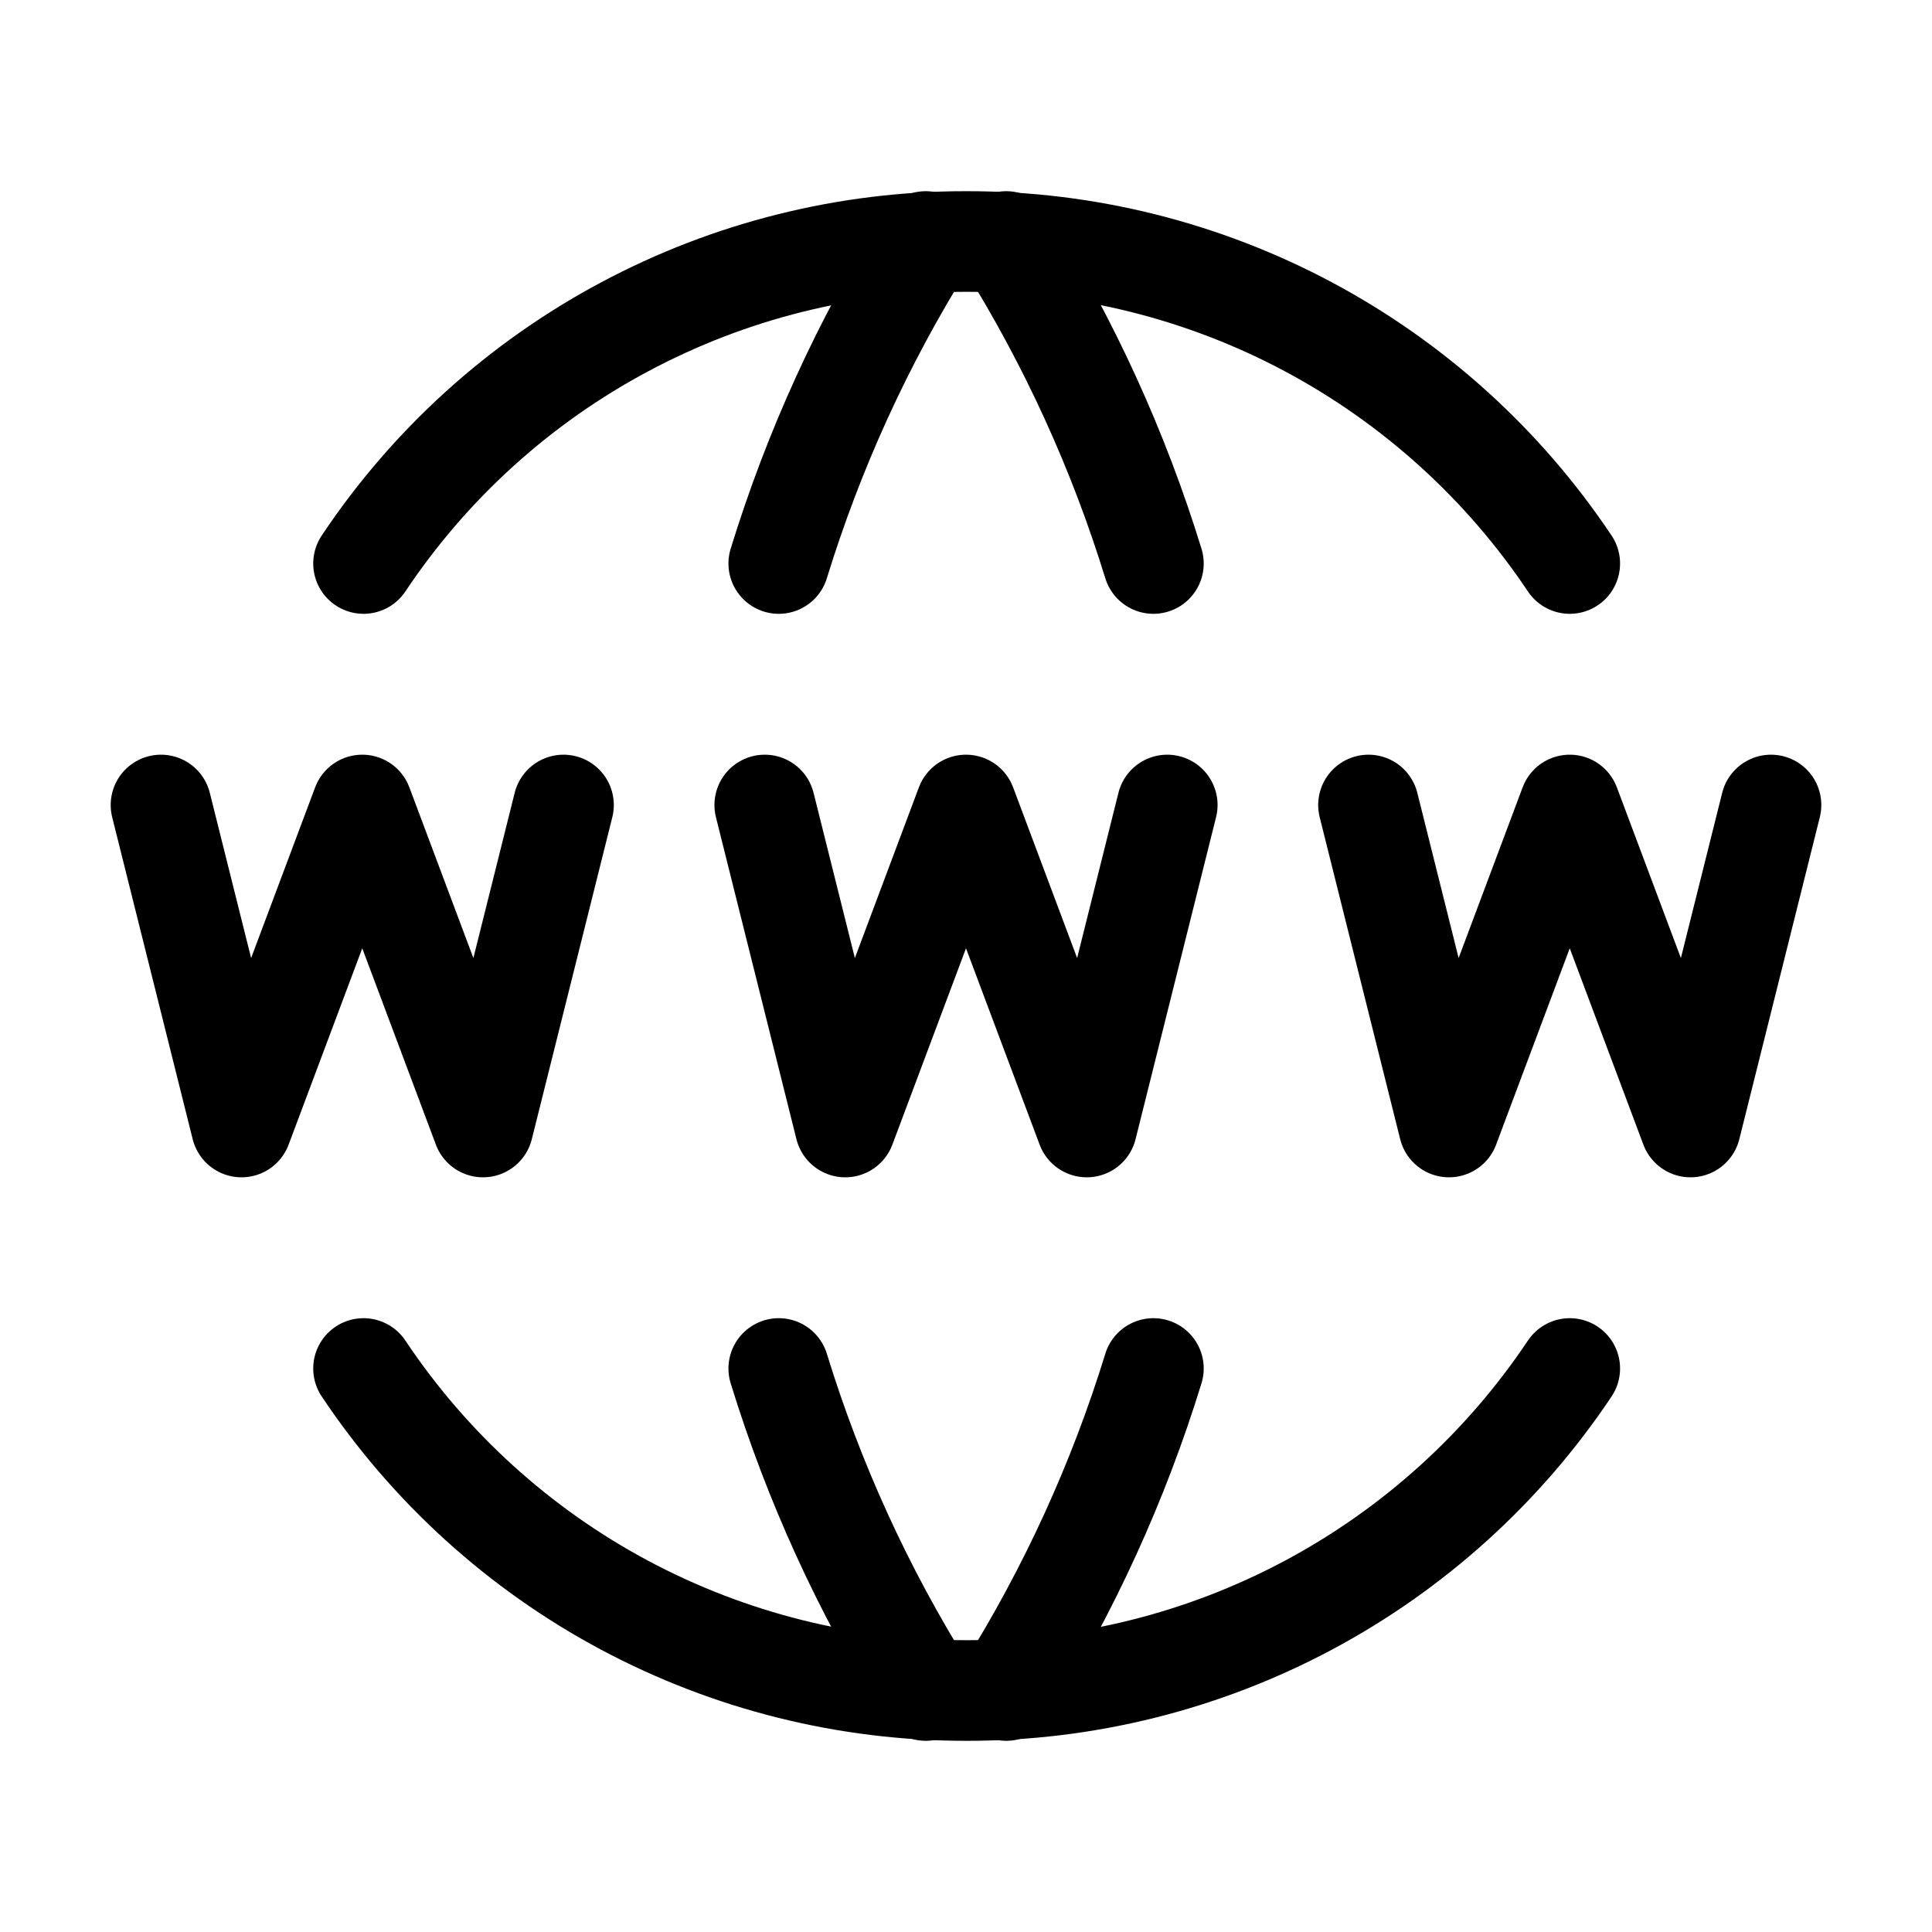
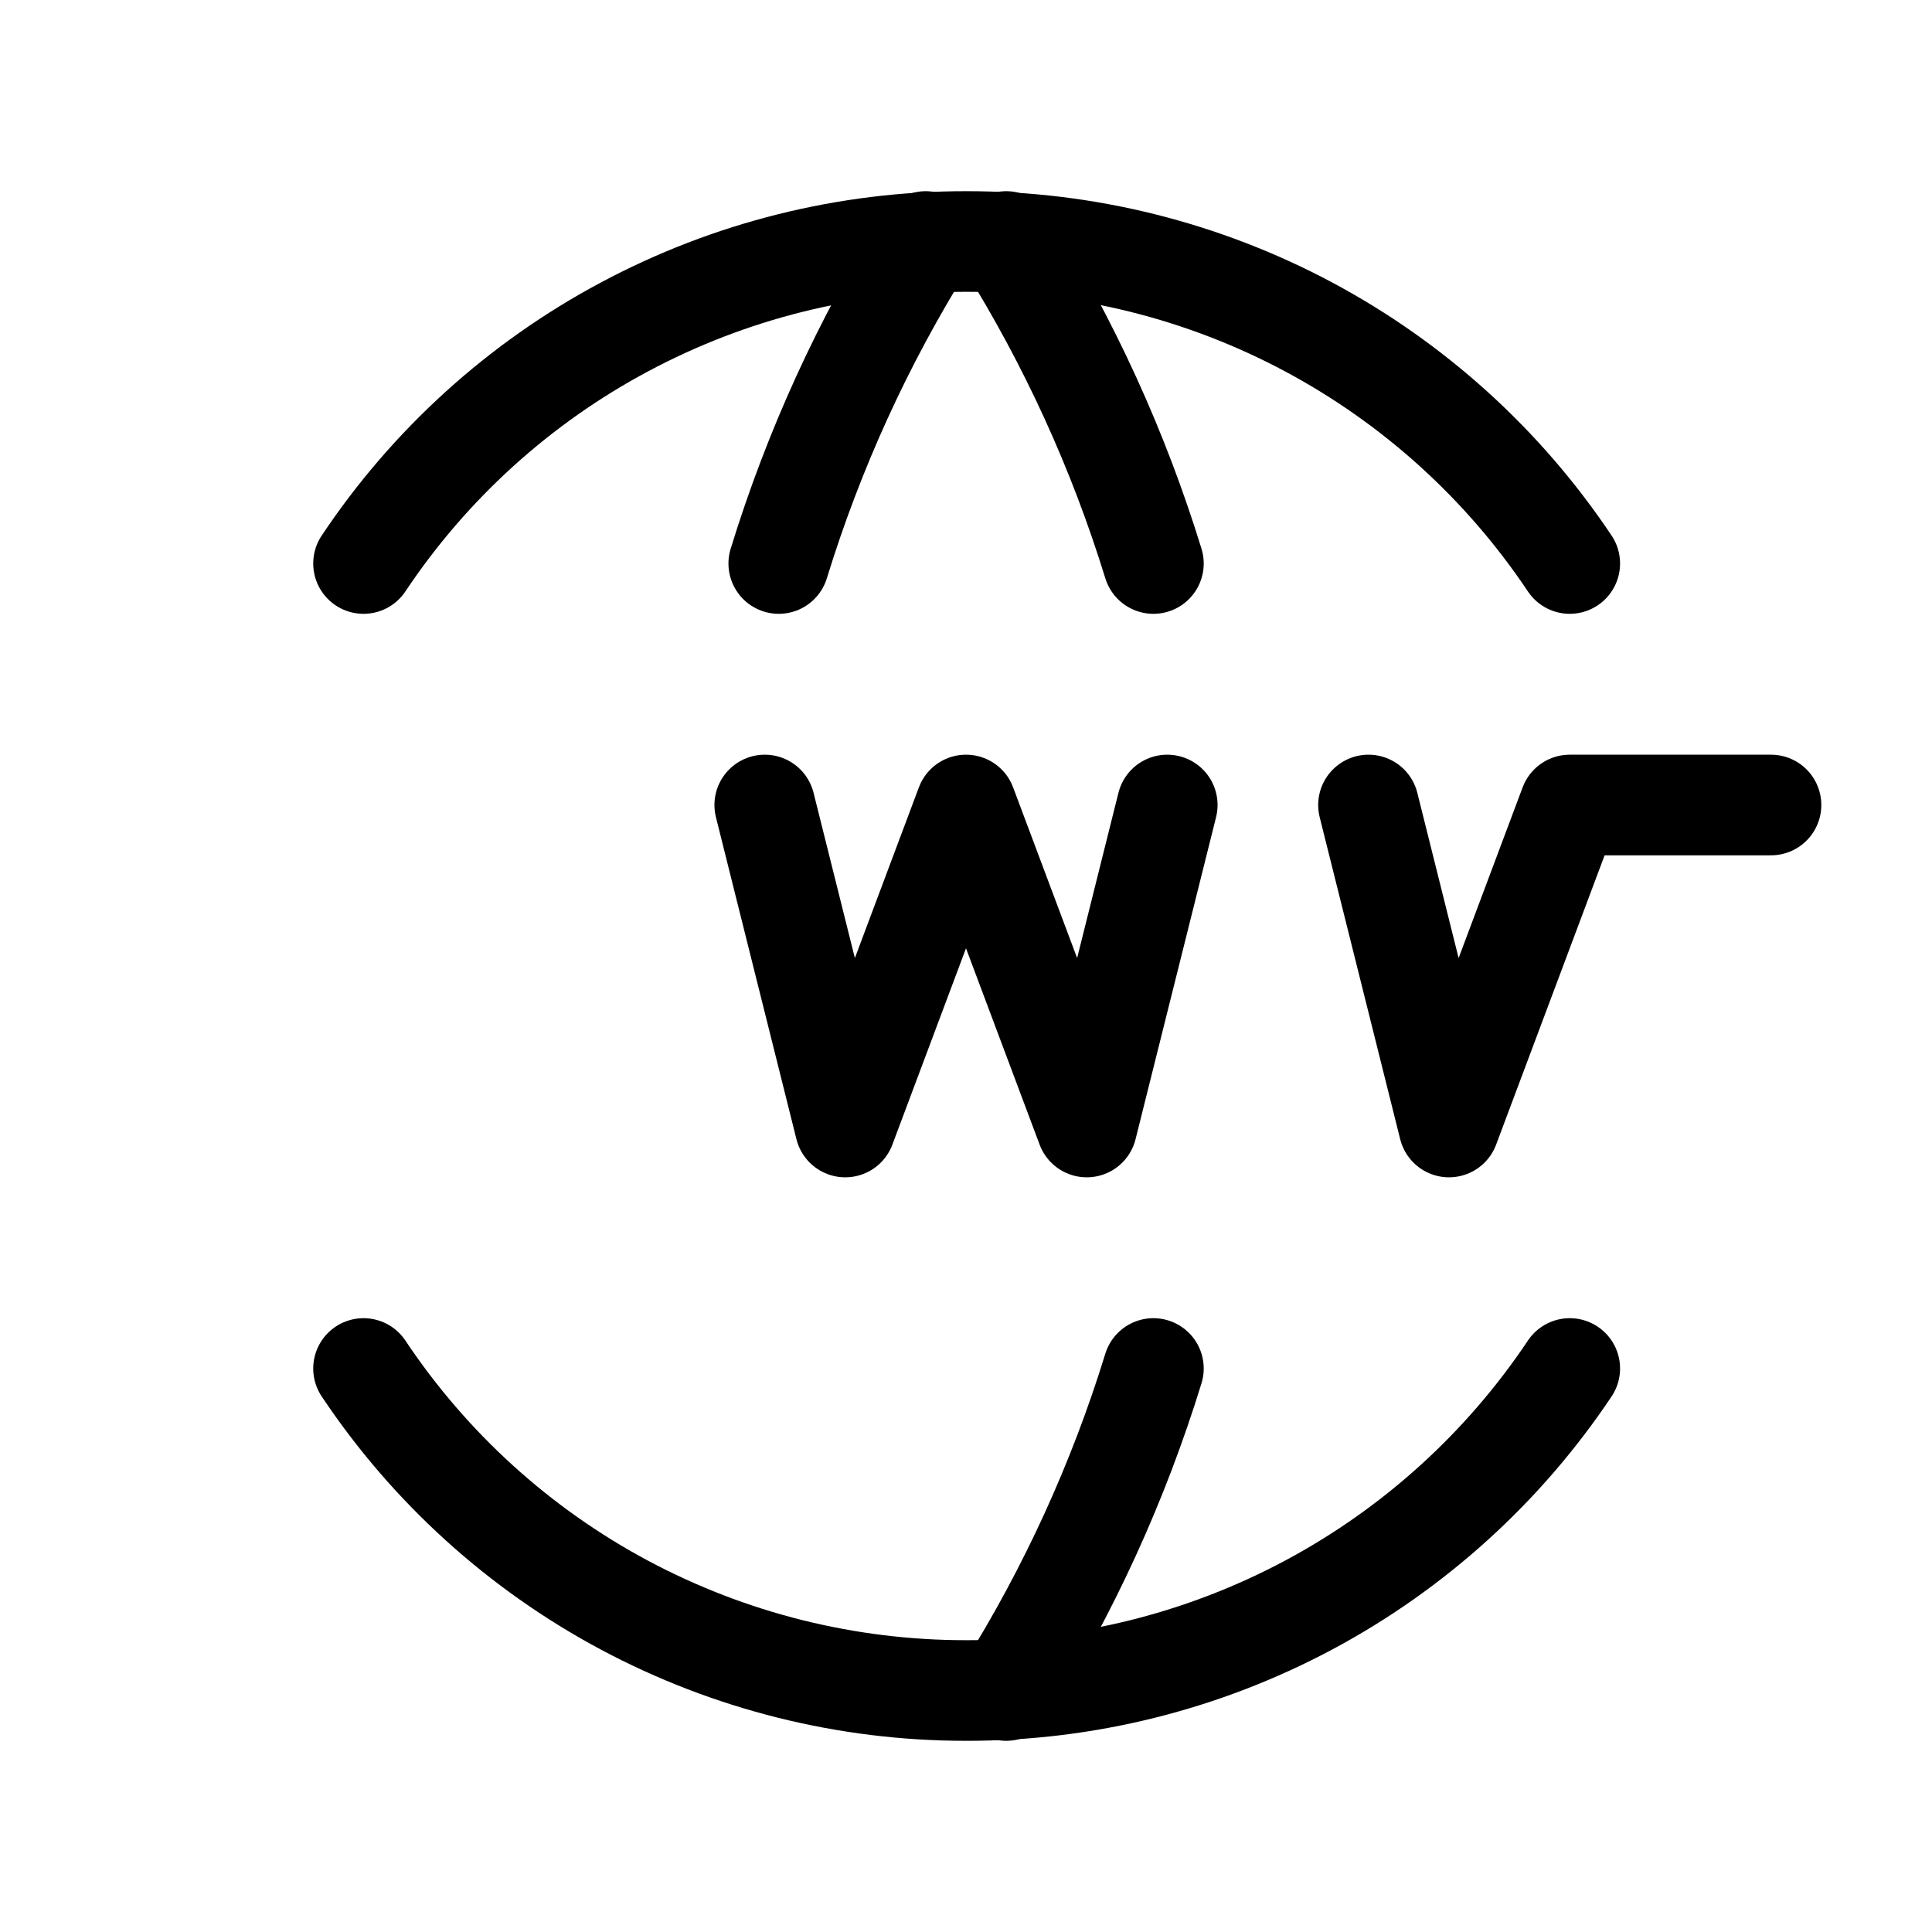
<svg xmlns="http://www.w3.org/2000/svg" width="24" height="24" viewBox="0 0 24 24" fill="none">
  <path d="M19.5 7C18.676 5.767 17.56 4.757 16.252 4.059C14.943 3.361 13.482 2.997 12 3C10.519 2.999 9.062 3.364 7.756 4.062C6.45 4.759 5.337 5.769 4.516 7" stroke="black" stroke-width="1.25" stroke-linecap="round" stroke-linejoin="round" />
  <path d="M11.5 3C10.72 4.249 10.107 5.593 9.674 7" stroke="black" stroke-width="1.25" stroke-linecap="round" stroke-linejoin="round" />
  <path d="M12.5 3C13.28 4.248 13.895 5.593 14.328 7" stroke="black" stroke-width="1.25" stroke-linecap="round" stroke-linejoin="round" />
  <path d="M19.5 17C18.676 18.233 17.56 19.243 16.252 19.941C14.943 20.639 13.482 21.003 12 21C10.519 21.001 9.062 20.636 7.756 19.939C6.45 19.241 5.337 18.231 4.516 17" stroke="black" stroke-width="1.25" stroke-linecap="round" stroke-linejoin="round" />
-   <path d="M11.5 21C10.72 19.751 10.107 18.407 9.674 17" stroke="black" stroke-width="1.25" stroke-linecap="round" stroke-linejoin="round" />
  <path d="M12.5 21C13.28 19.752 13.895 18.407 14.328 17" stroke="black" stroke-width="1.25" stroke-linecap="round" stroke-linejoin="round" />
-   <path d="M2 10L3 14L4.5 10L6 14L7 10" stroke="black" stroke-width="1.25" stroke-linecap="round" stroke-linejoin="round" />
-   <path d="M17 10L18 14L19.5 10L21 14L22 10" stroke="black" stroke-width="1.25" stroke-linecap="round" stroke-linejoin="round" />
+   <path d="M17 10L18 14L19.5 10L22 10" stroke="black" stroke-width="1.25" stroke-linecap="round" stroke-linejoin="round" />
  <path d="M9.5 10L10.5 14L12 10L13.5 14L14.5 10" stroke="black" stroke-width="1.25" stroke-linecap="round" stroke-linejoin="round" />
</svg>